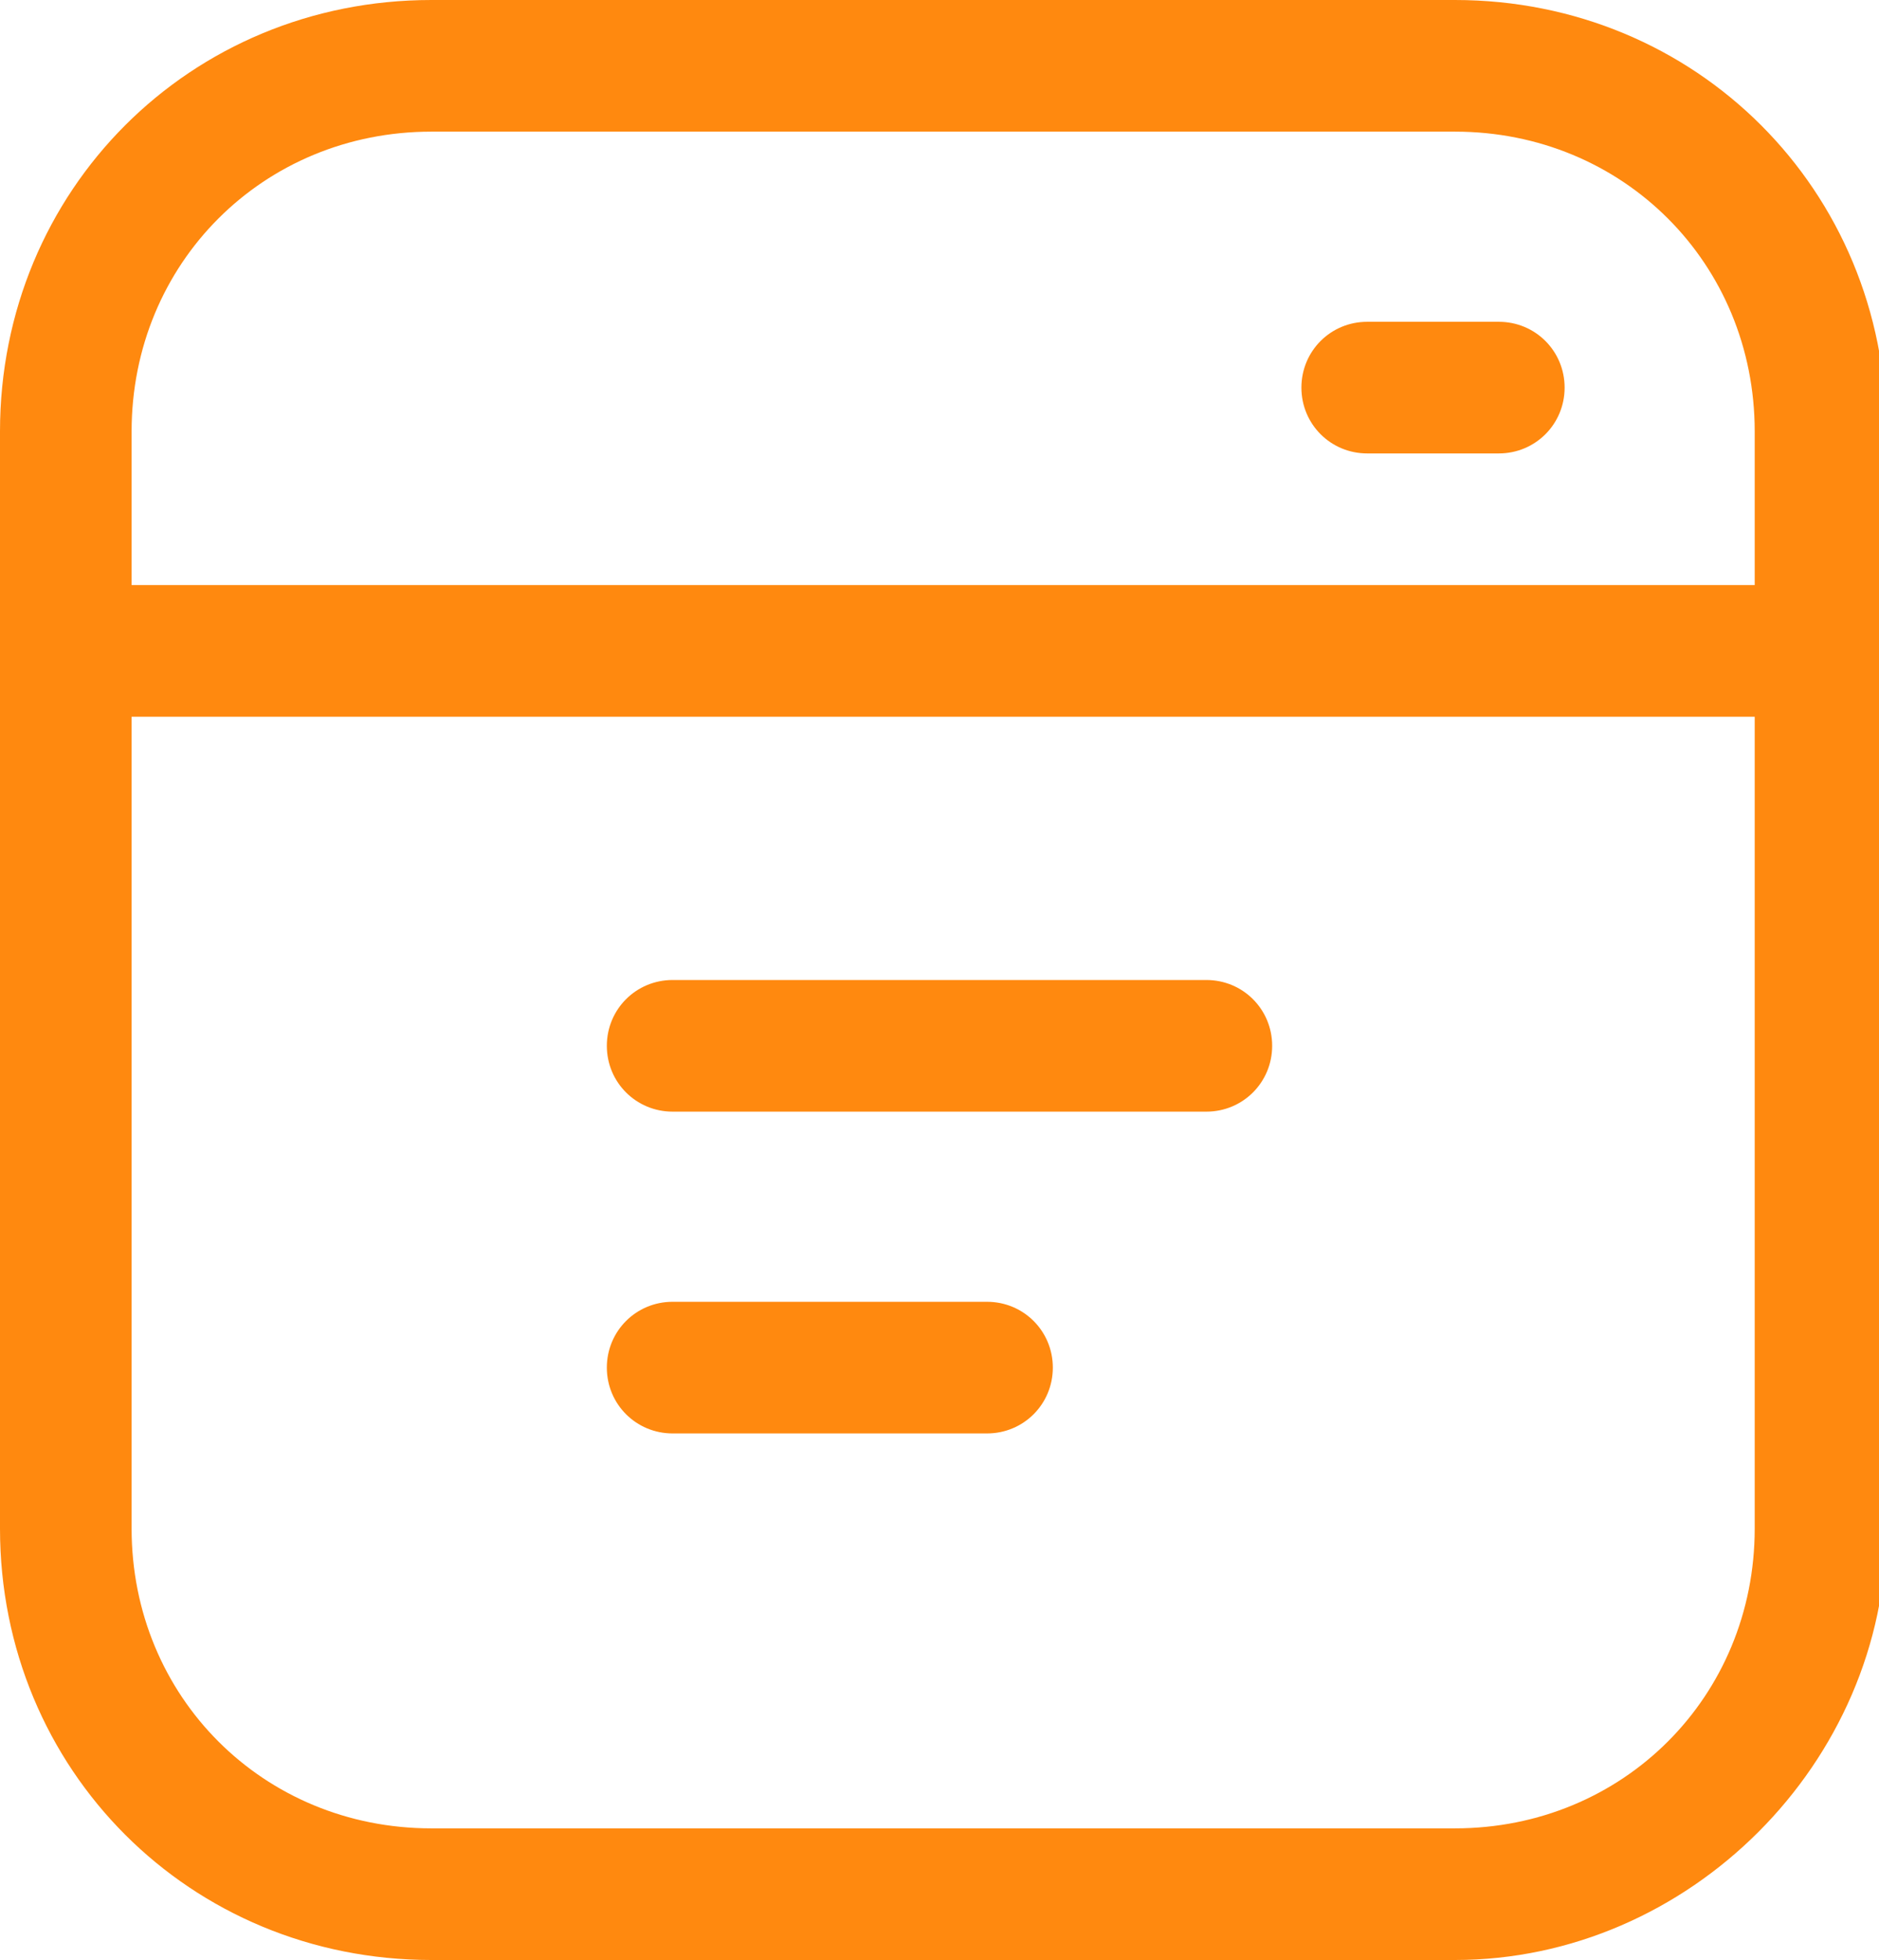
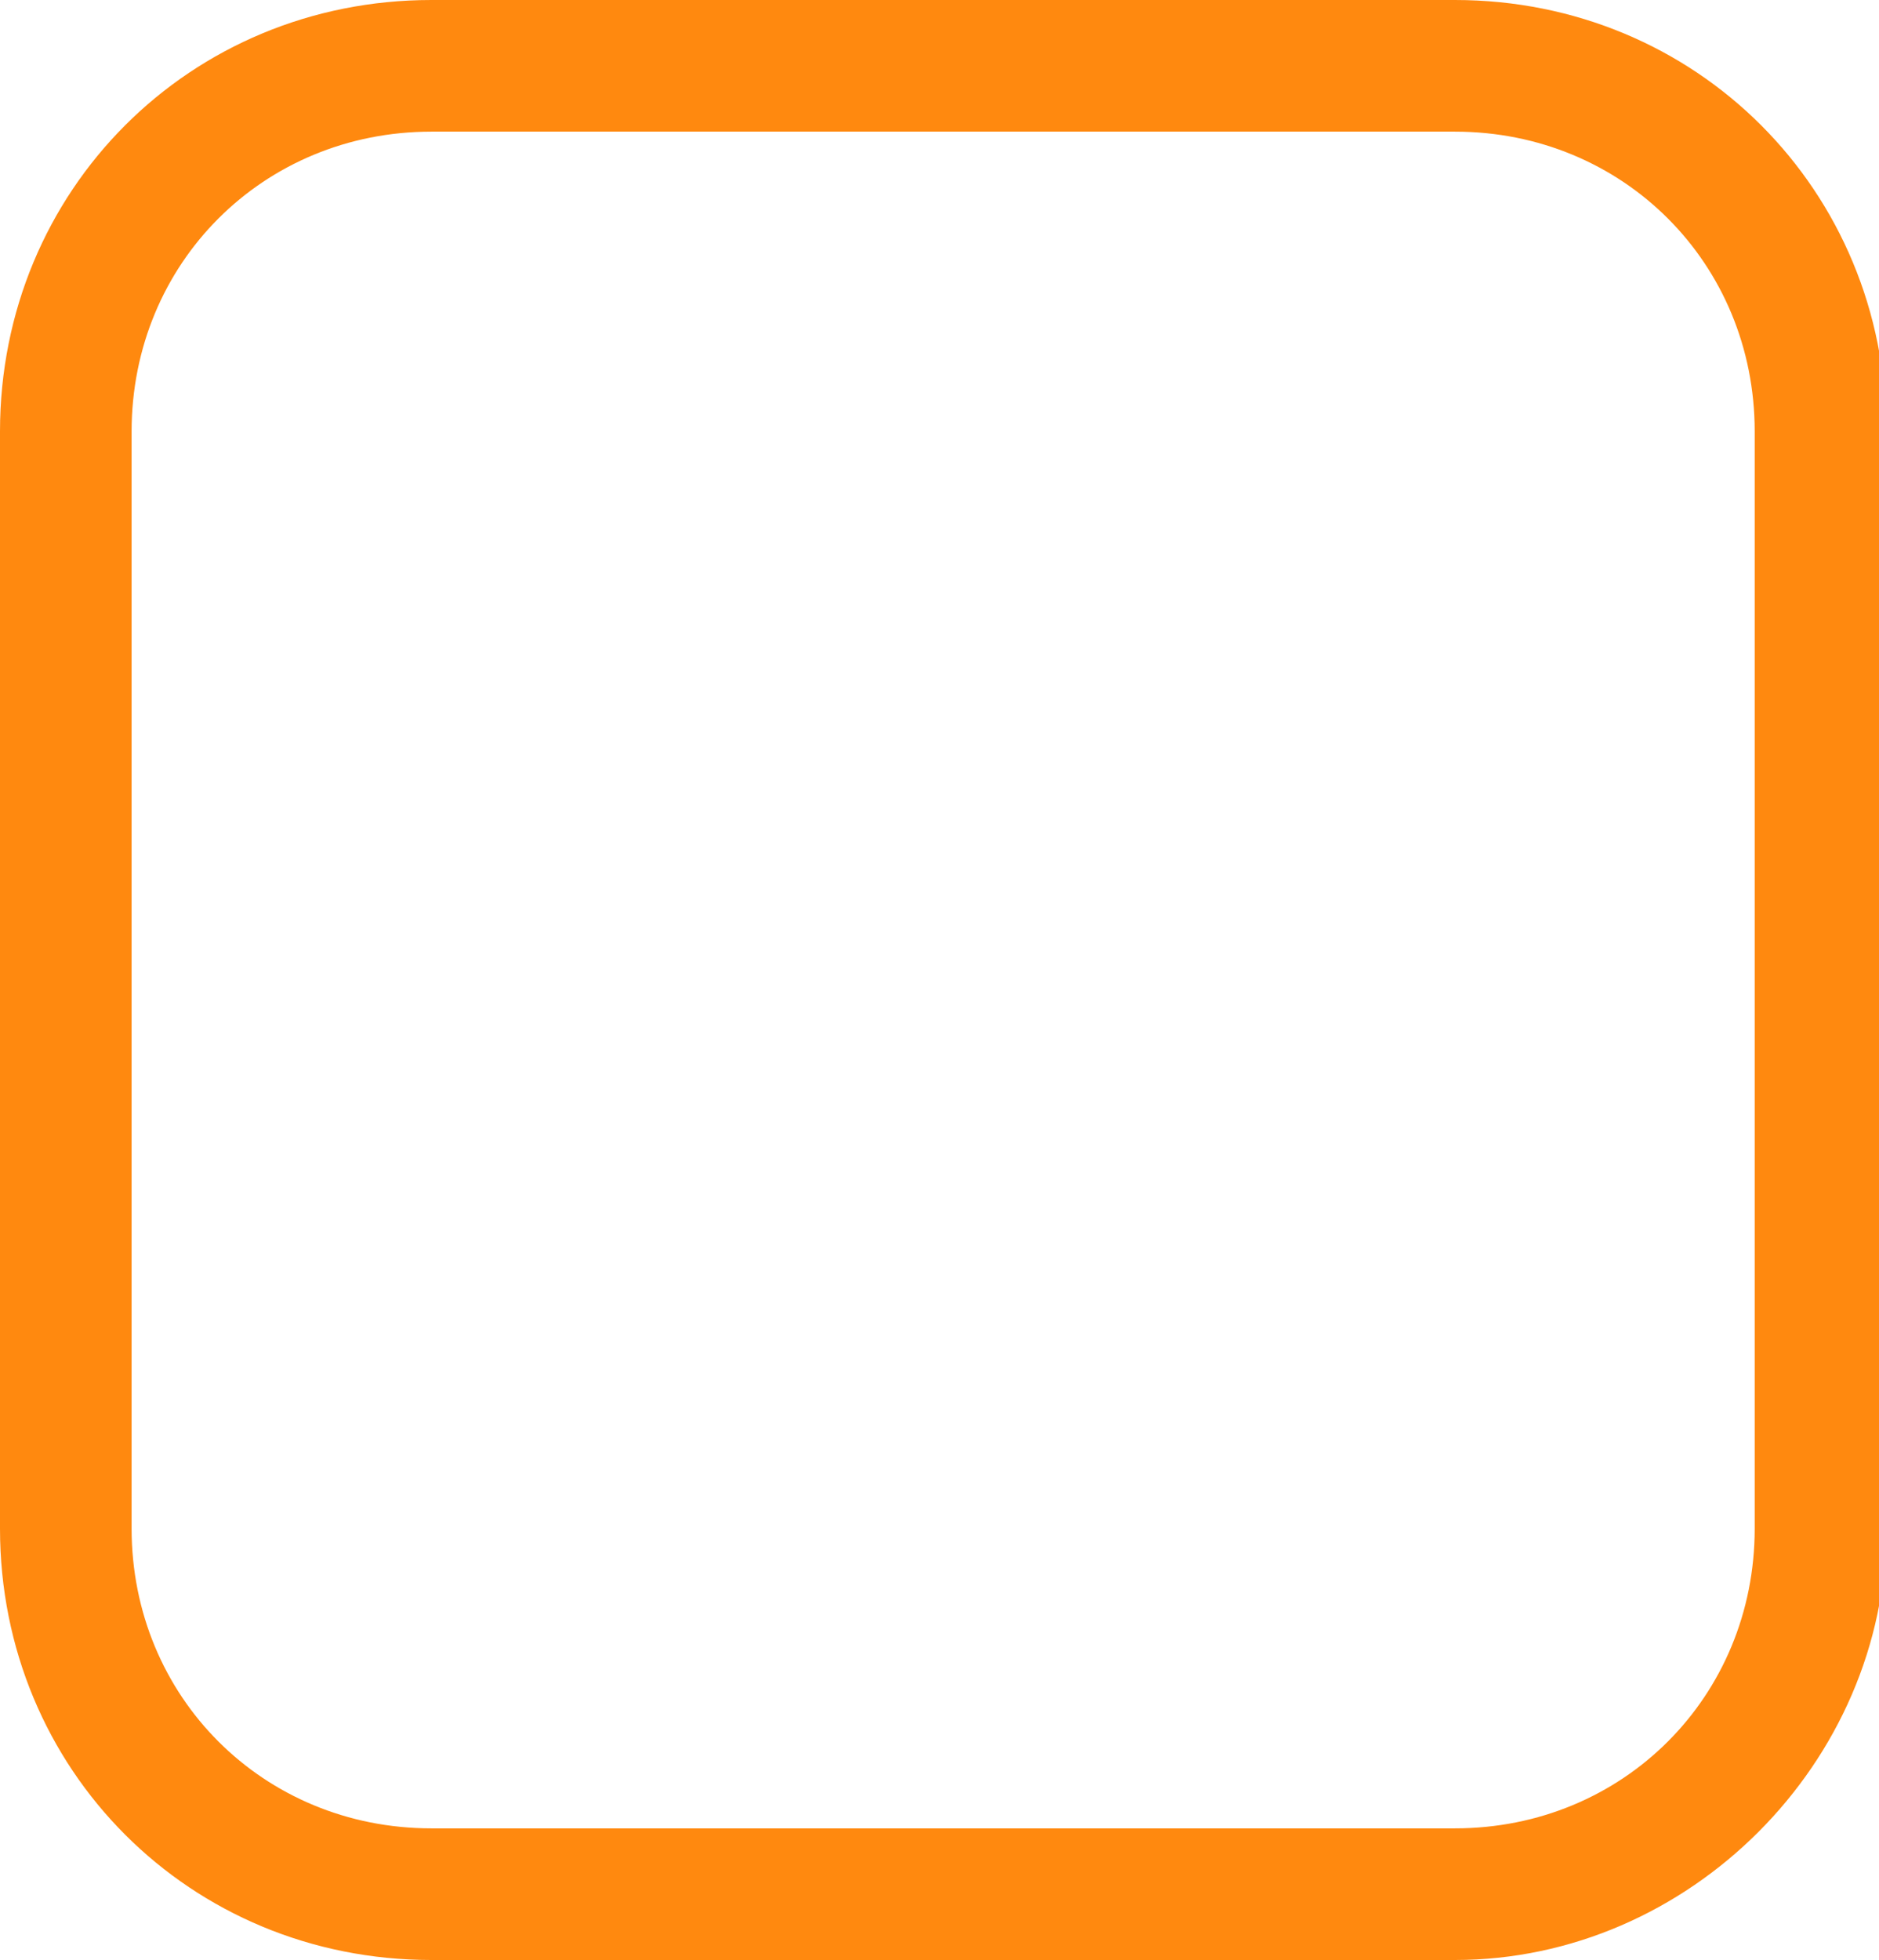
<svg xmlns="http://www.w3.org/2000/svg" version="1.1" id="组_7" x="0px" y="0px" viewBox="0 0 25.7 26.8" style="enable-background:new 0 0 25.7 26.8;" xml:space="preserve">
  <style type="text/css">
	.st0{fill-rule:evenodd;clip-rule:evenodd;fill:#FF890F;}
	.st1{fill:#FF890F;}
</style>
-   <path id="形状_12" class="st0" d="M1.7,9.8h22.4V8H1.7V9.8z M9.2,15.2h7.3c0.5,0,0.9-0.4,0.9-0.9c0-0.5-0.4-0.9-0.9-0.9H9.2  c-0.5,0-0.9,0.4-0.9,0.9S8.7,15.2,9.2,15.2z M9.2,19.6h4.3c0.5,0,0.9-0.4,0.9-0.9c0-0.5-0.4-0.9-0.9-0.9H9.2c-0.5,0-0.9,0.4-0.9,0.9  C8.3,19.2,8.7,19.6,9.2,19.6C9.2,19.6,9.2,19.6,9.2,19.6z M20.5,4.4h-1.8c-0.5,0-0.9,0.4-0.9,0.9s0.4,0.9,0.9,0.9h1.8  c0.5,0,0.9-0.4,0.9-0.9S21,4.4,20.5,4.4z" />
  <path class="st1" d="M19.9,26.8h-14c-3.3,0-5.9-2.6-5.9-5.9v-15C0,2.6,2.6,0,5.9,0h14c3.3,0,5.9,2.6,5.9,5.9v15  C25.8,24.1,23.1,26.8,19.9,26.8z M5.9,1.8c-2.3,0-4.1,1.8-4.1,4.1v15c0,2.3,1.8,4.1,4.1,4.1h14c2.3,0,4.1-1.8,4.1-4.1v-15  c0-2.3-1.8-4.1-4.1-4.1H5.9z" />
</svg>